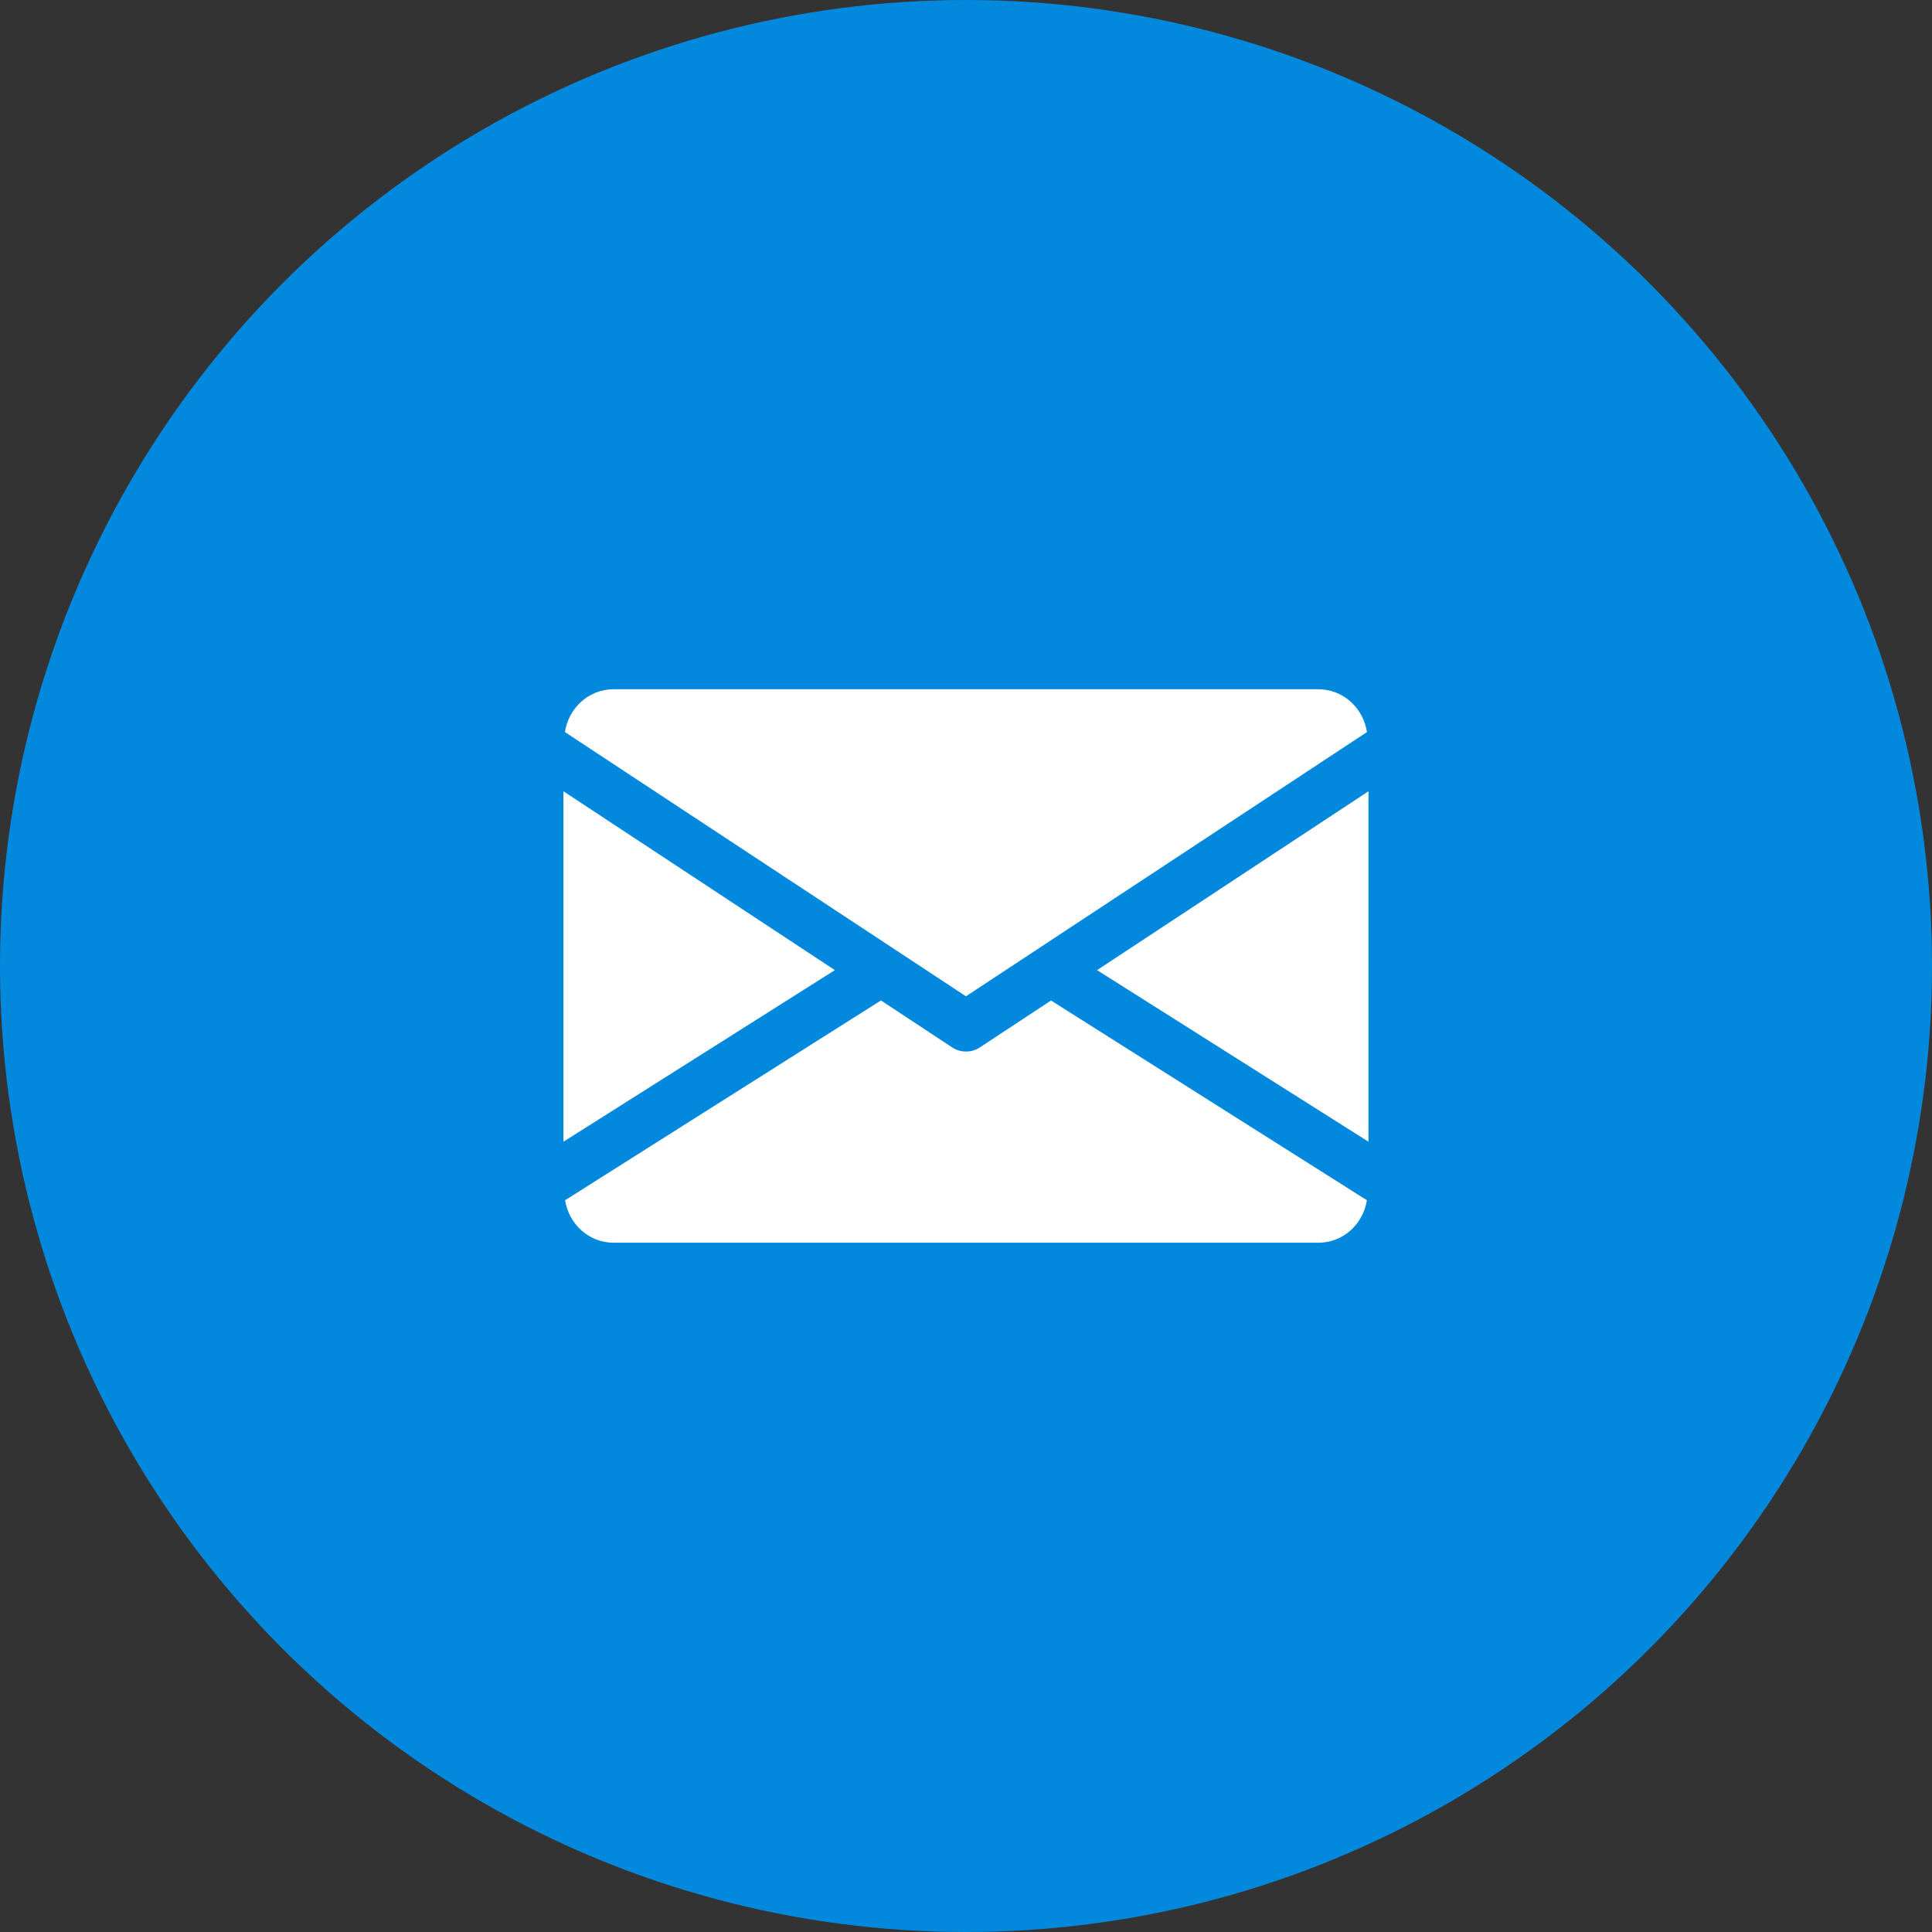
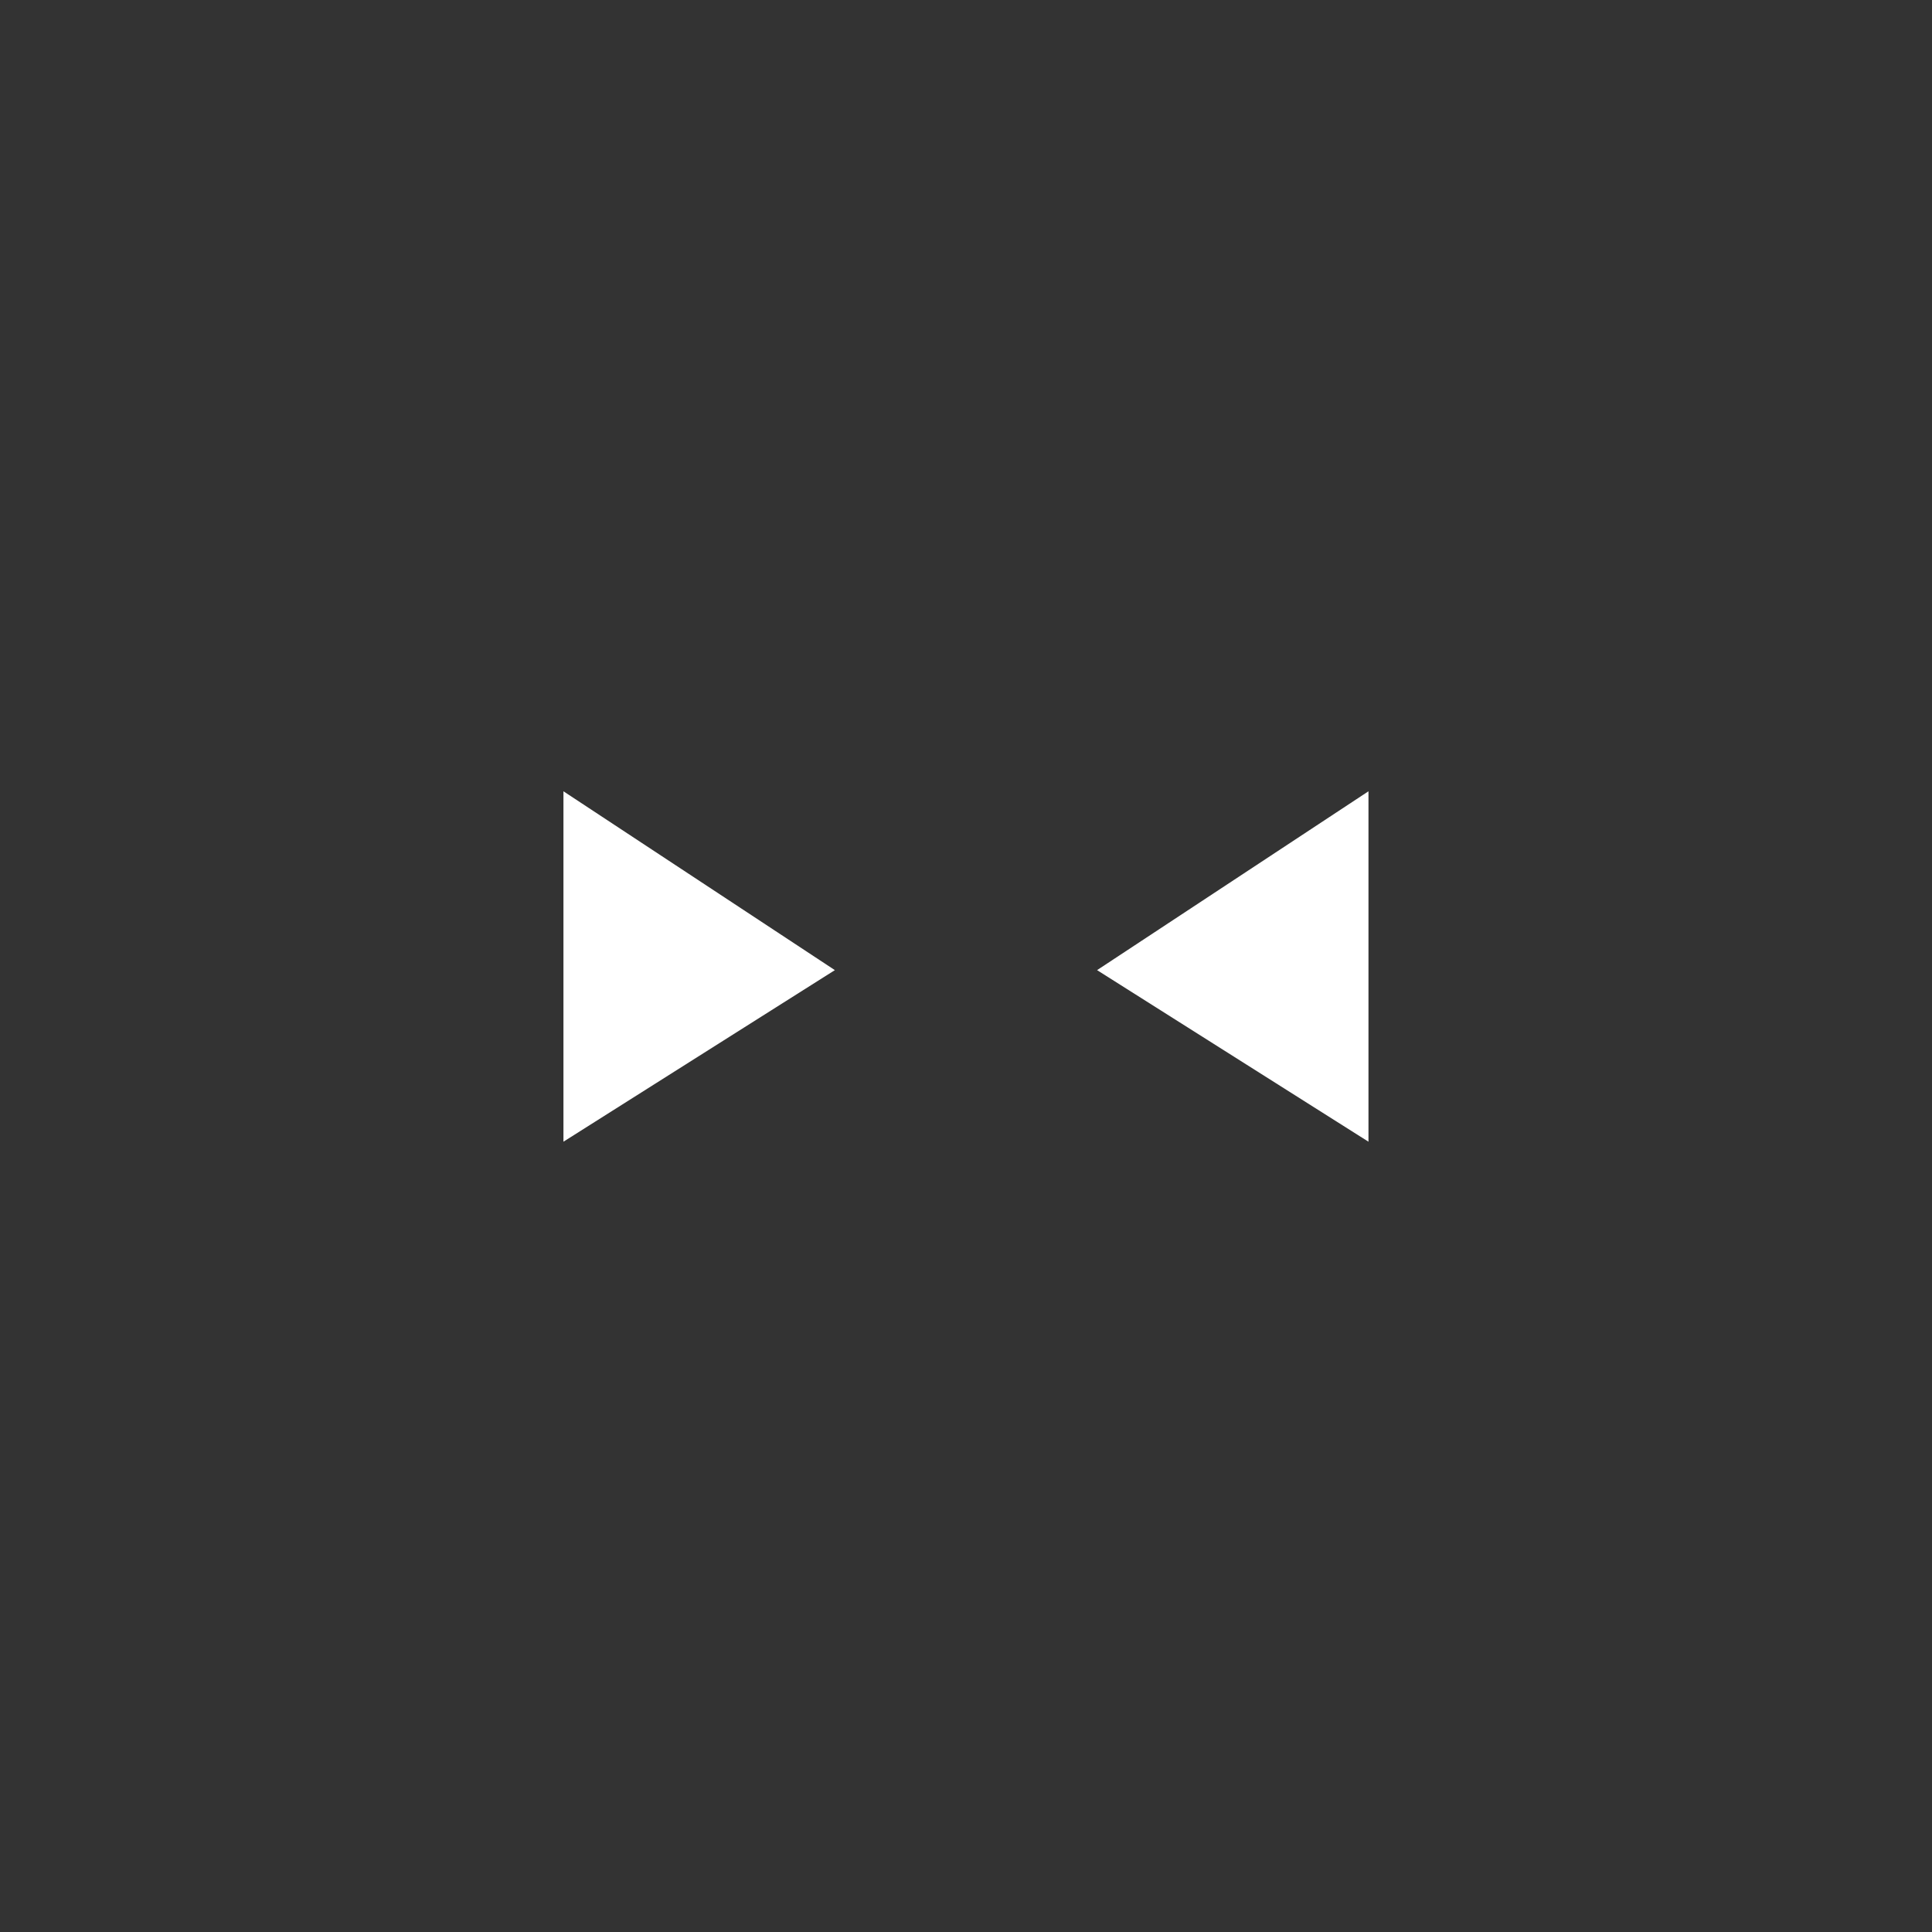
<svg xmlns="http://www.w3.org/2000/svg" width="72" height="72" viewBox="0 0 72 72" fill="none">
  <rect x="0" y="0" width="72" height="72" fill="#333333" stroke="none" />
-   <circle cx="36" cy="36" r="36" fill="#0289de" />
  <path d="M40.885 36.154L50.999 42.548V29.489L40.885 36.154Z" fill="white" />
  <path d="M20.998 29.489V42.548L31.113 36.154L20.998 29.489Z" fill="white" />
-   <path d="M49.124 25.686H22.872C21.936 25.686 21.193 26.384 21.053 27.282L35.998 37.129L50.943 27.282C50.802 26.384 50.06 25.686 49.124 25.686Z" fill="white" />
-   <path d="M39.169 37.286L36.516 39.034C36.358 39.137 36.18 39.188 36 39.188C35.82 39.188 35.642 39.137 35.484 39.034L32.831 37.284L21.059 44.73C21.203 45.621 21.942 46.313 22.874 46.313H49.126C50.058 46.313 50.797 45.621 50.941 44.73L39.169 37.286Z" fill="white" />
</svg>